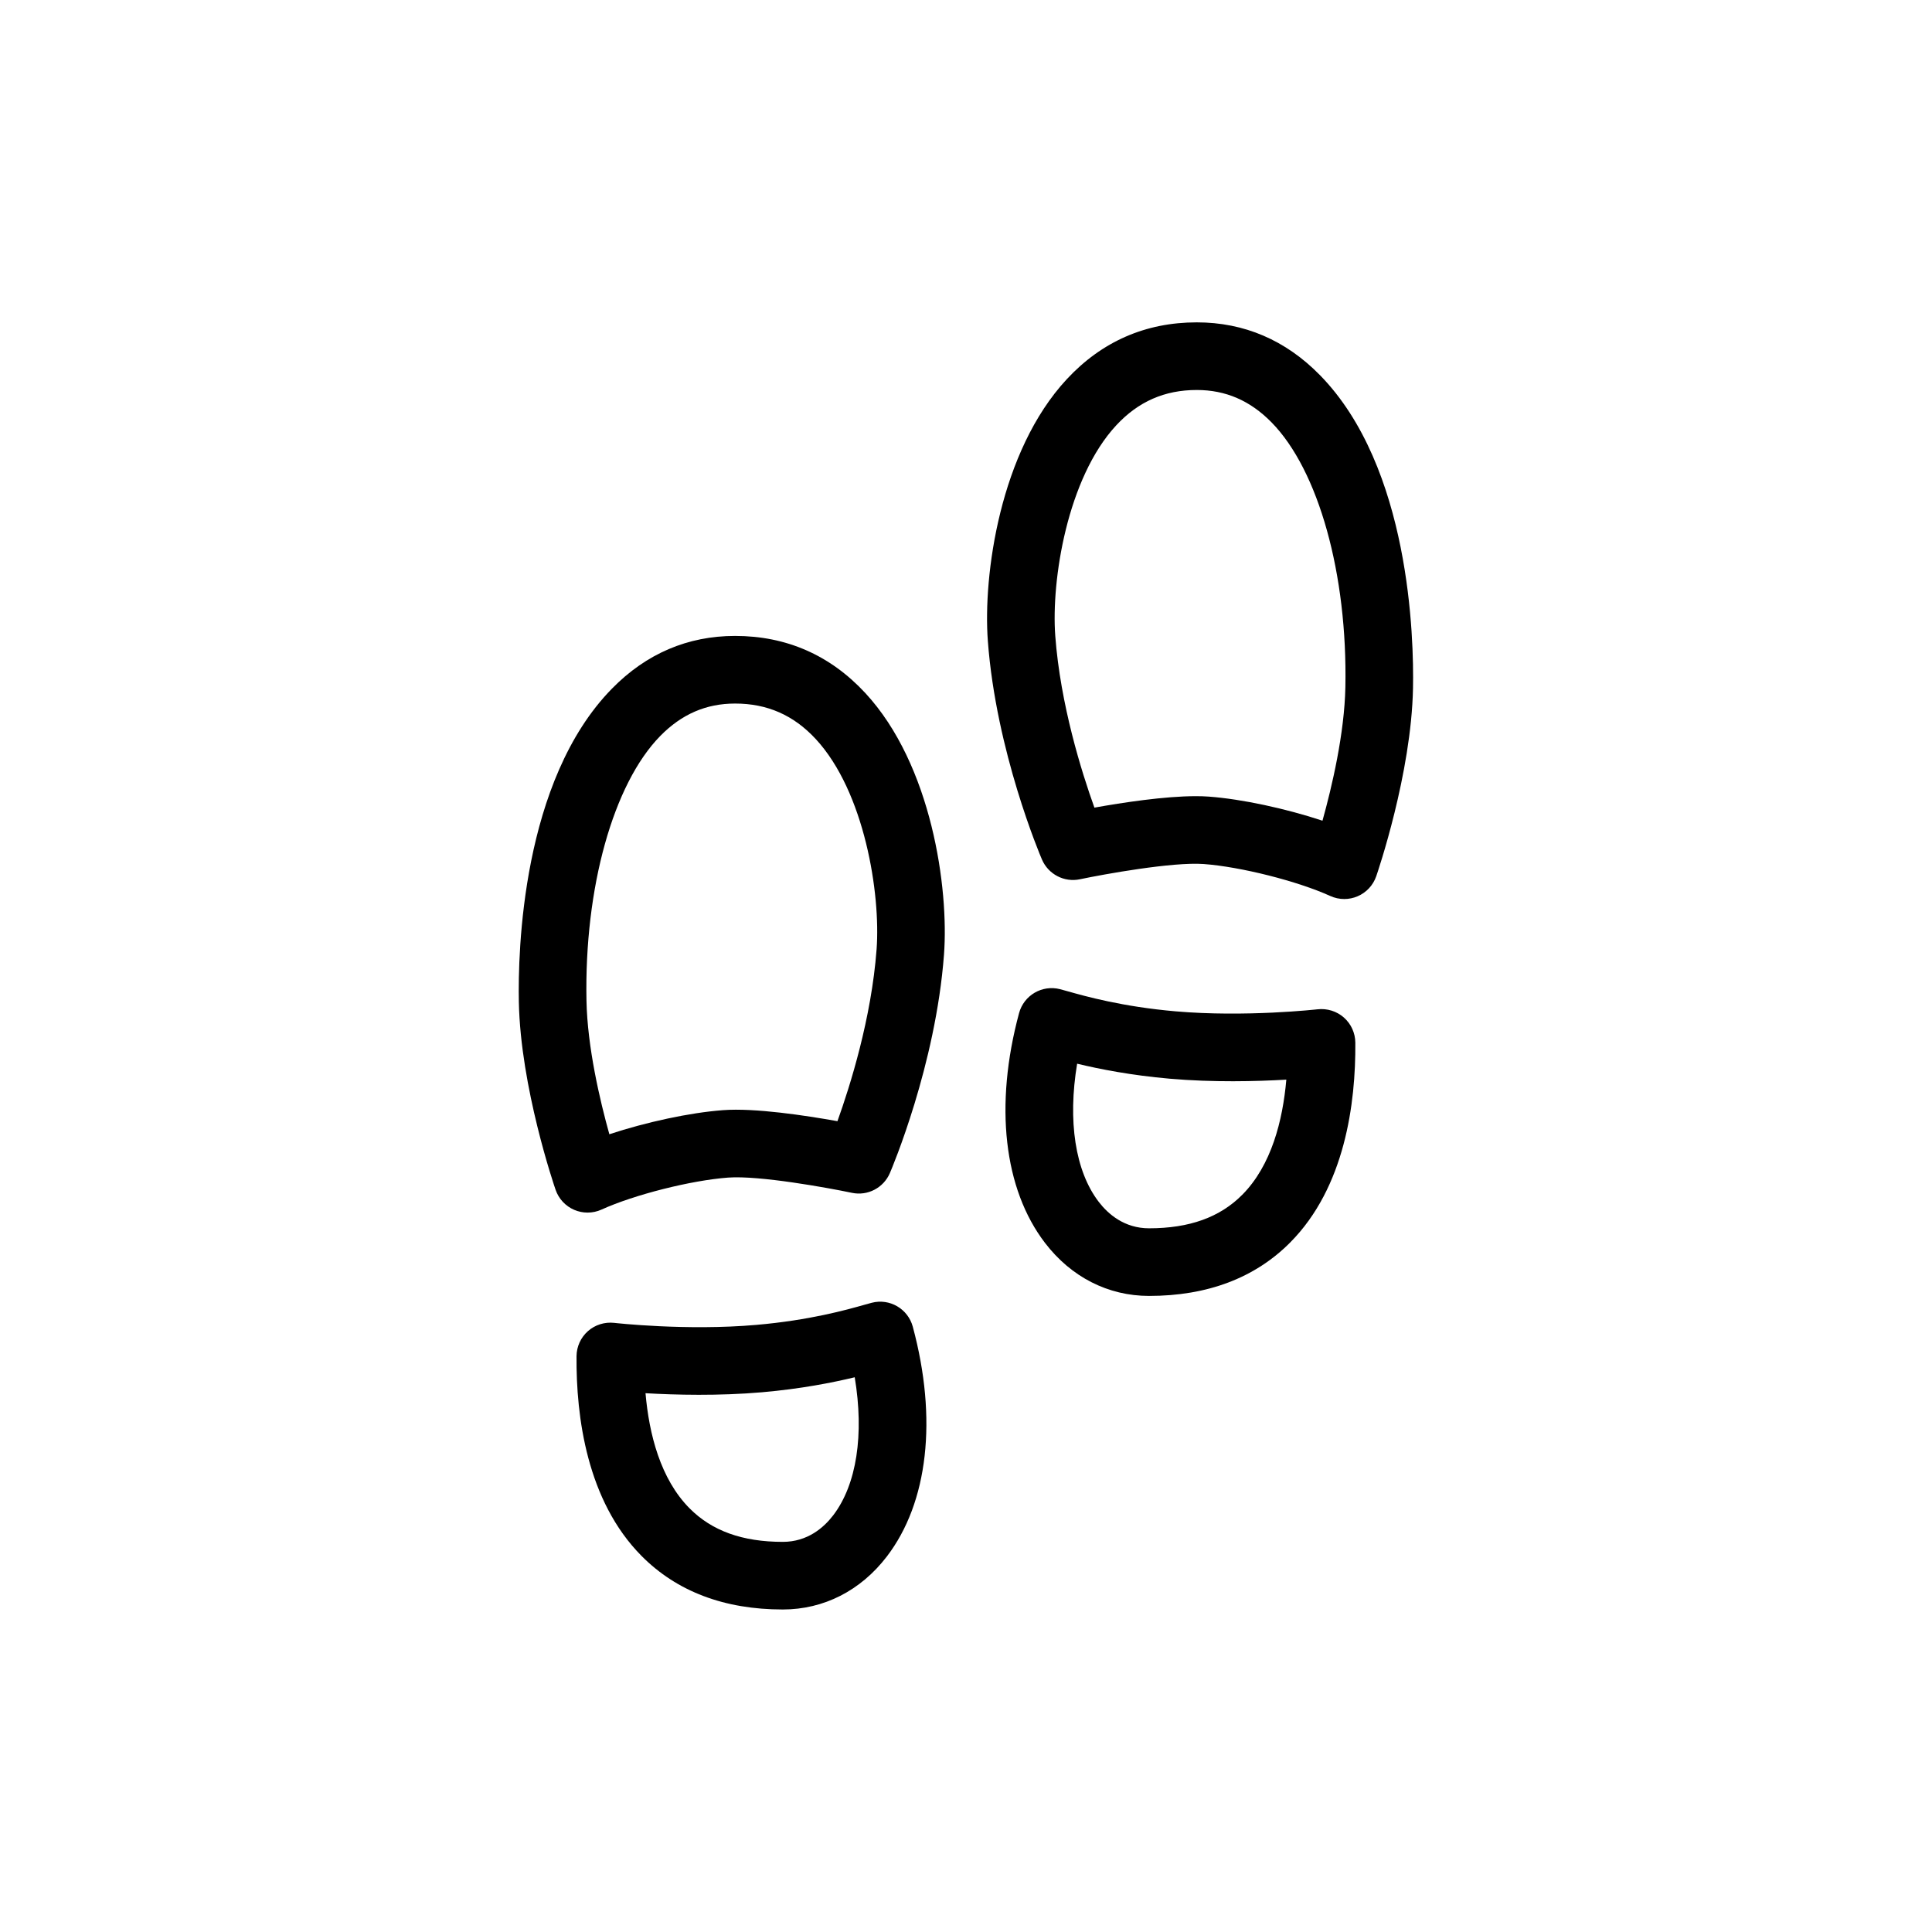
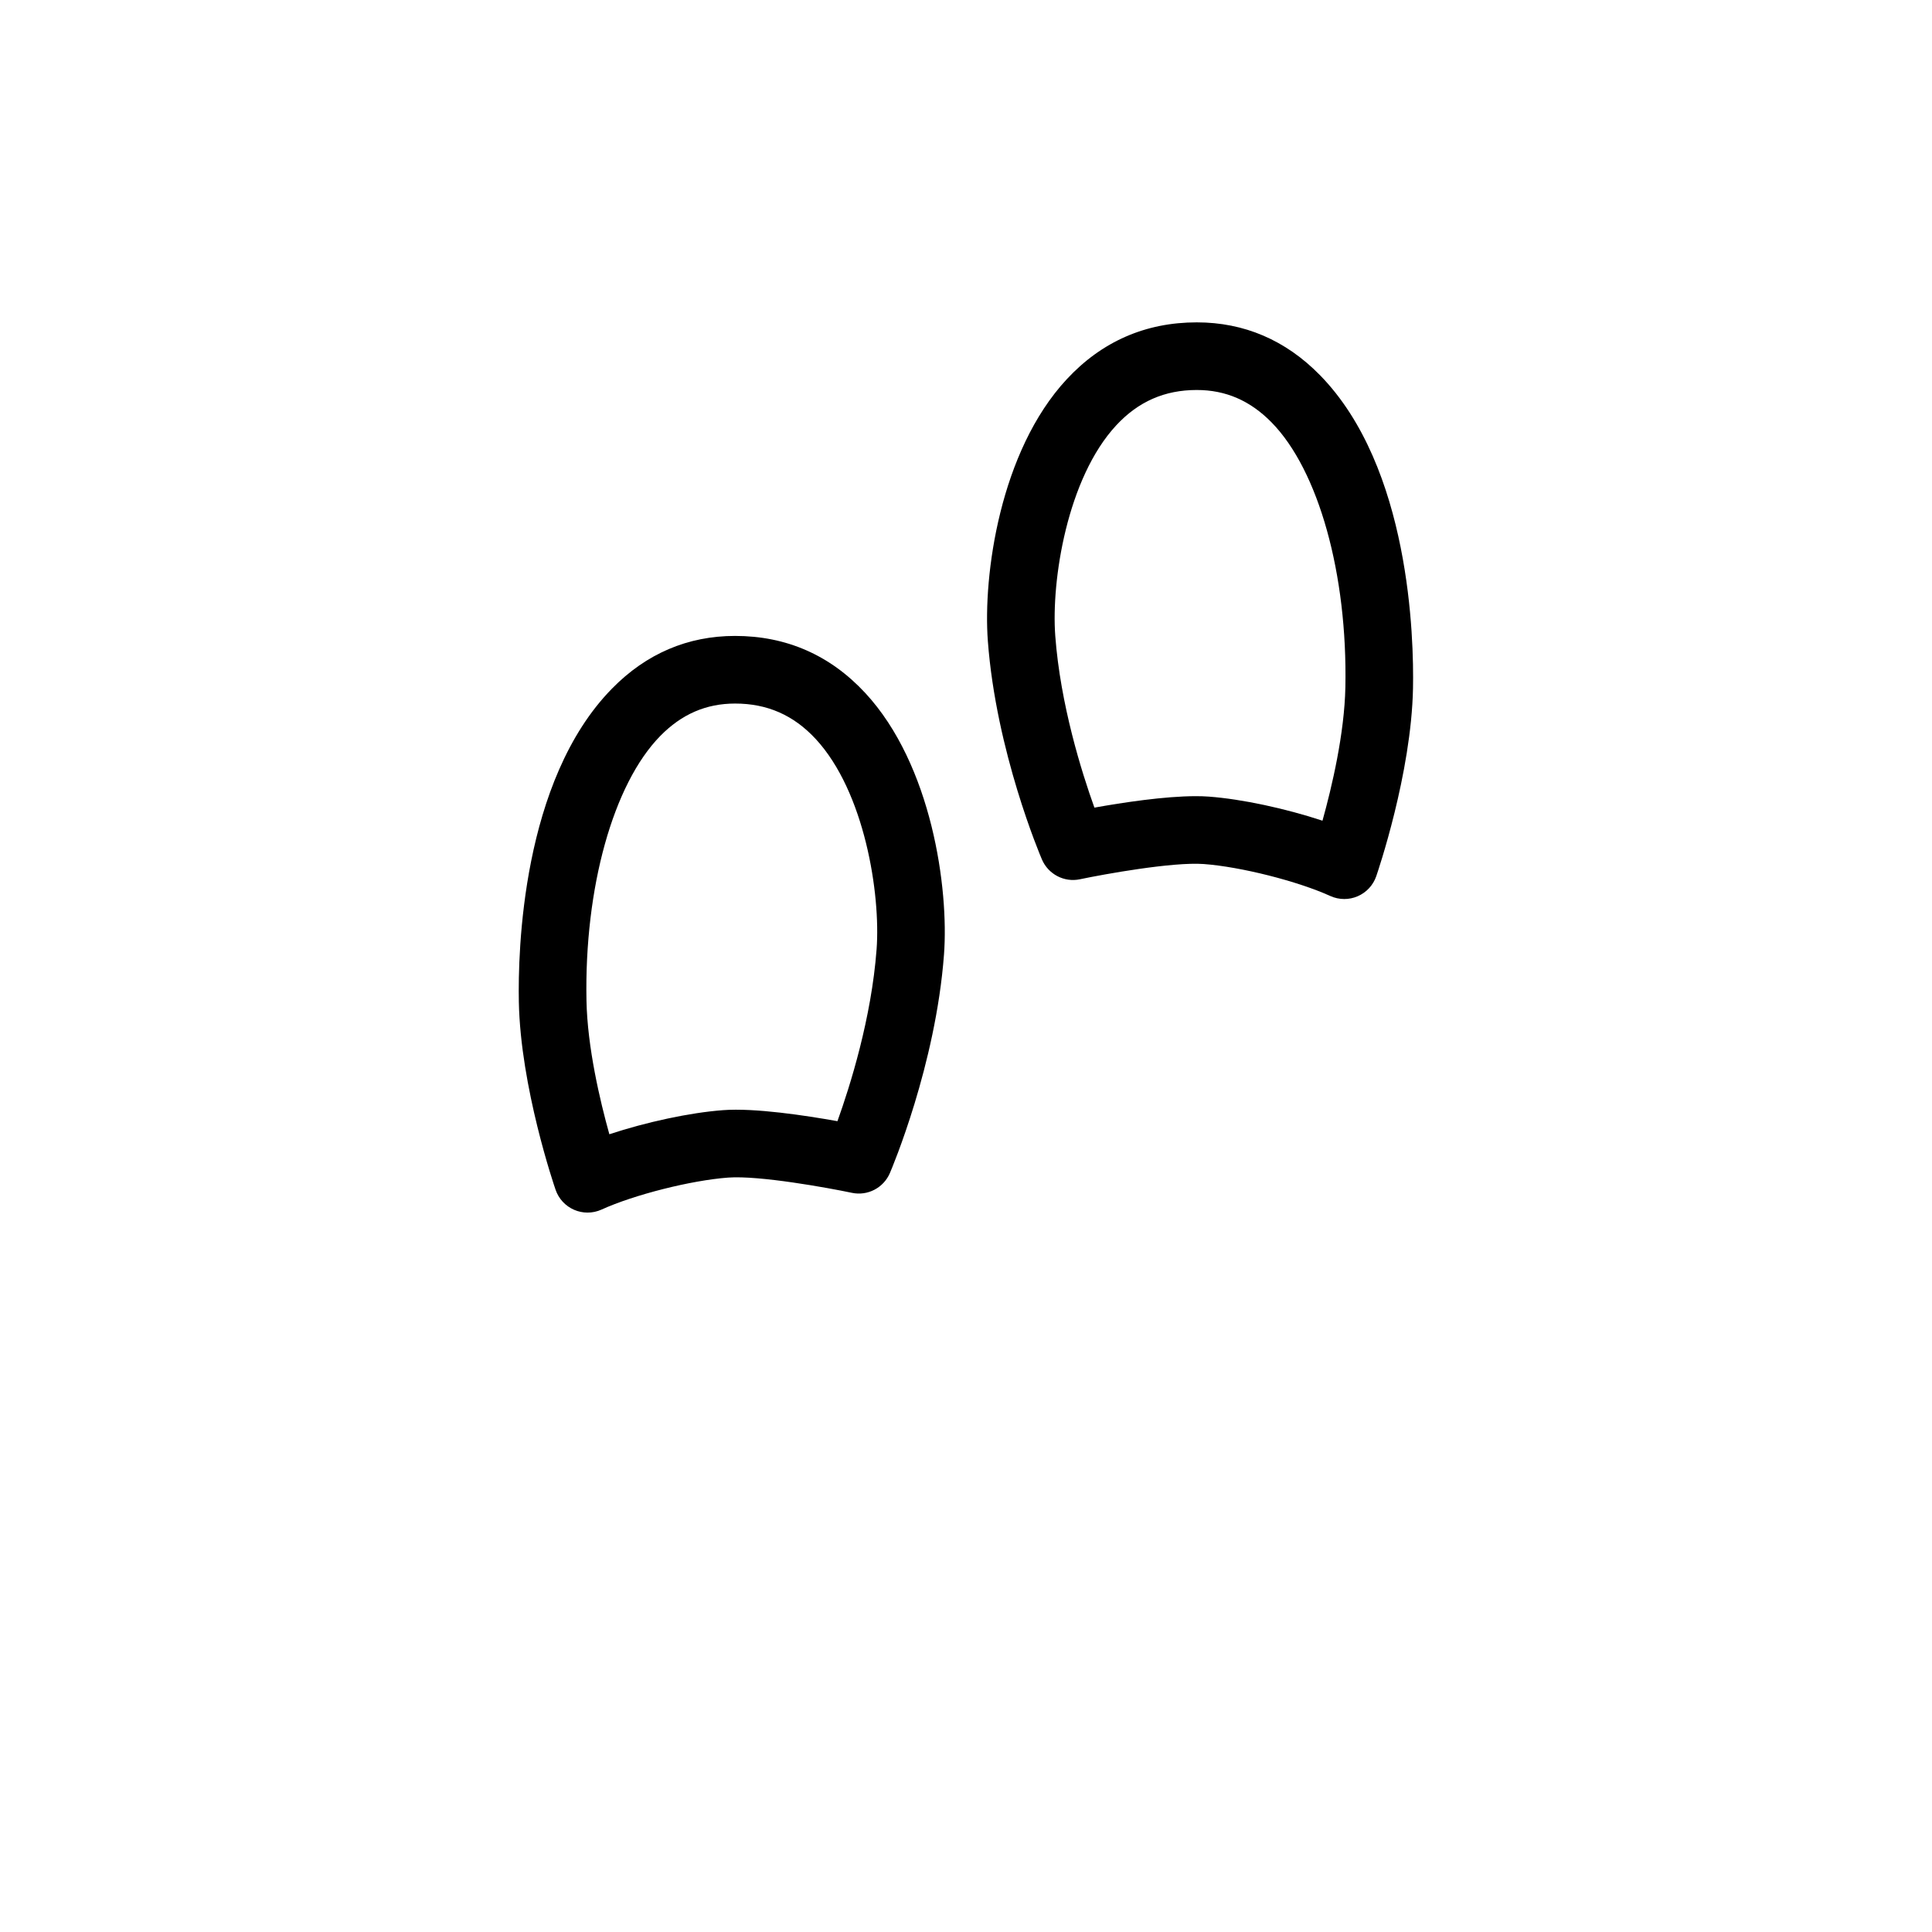
<svg xmlns="http://www.w3.org/2000/svg" id="uuid-ae8158d3-b504-4053-b4e9-6689bba9c3b4" data-name="restliche Icons" viewBox="0 0 200 200">
  <defs>
    
  </defs>
-   <path class="uuid-79600c19-eb05-4818-83d3-910e67022008" d="M90.238,134.863c-.191,.049-.445,.12-.759,.209-1.839,.52-5.667,1.6-11.189,2.08-7.217,.633-14.636-.199-14.71-.21-.982-.108-1.974,.198-2.717,.856-.743,.658-1.172,1.601-1.181,2.593-.051,6.286,1.076,14.977,6.732,20.679,3.648,3.678,8.567,5.543,14.622,5.543,4.234,0,8.058-1.947,10.767-5.482,4.279-5.584,5.259-14.255,2.69-23.789-.5-1.854-2.394-2.963-4.254-2.479Zm-3.993,22.011c-.958,1.249-2.639,2.739-5.21,2.739-4.177,0-7.334-1.136-9.652-3.472-3.018-3.043-4.19-7.687-4.56-11.917,3.088,.179,7.565,.293,12.073-.099,4.005-.349,7.269-.994,9.584-1.551,.987,5.92,.207,11.113-2.234,14.299Z" fill="currentColor" />
  <path class="uuid-79600c19-eb05-4818-83d3-910e67022008" d="M76.097,65.831c-4.908,0-9.196,1.835-12.745,5.454-9.346,9.53-9.742,27.235-9.641,32.435,.173,8.826,3.656,19.02,3.805,19.449,.321,.932,1.021,1.685,1.927,2.074,.441,.189,.912,.284,1.382,.284,.495,0,.989-.104,1.449-.314,3.386-1.539,9.262-3.023,13.097-3.309,3.222-.24,10.343,1.058,12.814,1.576,1.633,.348,3.28-.513,3.937-2.046,.193-.45,4.745-11.175,5.601-22.627,.508-6.804-1.246-19.63-8.161-27.08-3.631-3.912-8.162-5.896-13.465-5.896Zm14.646,32.455c-.532,7.113-2.736,14.119-4.051,17.778-3.302-.59-8.557-1.388-11.837-1.141-3.449,.256-7.973,1.239-11.775,2.494-.971-3.478-2.273-8.996-2.368-13.835-.228-11.679,2.771-22.433,7.639-27.396,2.214-2.258,4.748-3.355,7.747-3.355,3.323,0,6.05,1.197,8.335,3.659,5.067,5.46,6.741,16.032,6.311,21.796Z" fill="currentColor" />
-   <path class="uuid-79600c19-eb05-4818-83d3-910e67022008" d="M136.404,104.481c-.074,.009-7.491,.839-14.709,.212-5.522-.481-9.349-1.562-11.188-2.081-.315-.09-.57-.161-.761-.21-1.86-.481-3.755,.625-4.254,2.479-2.569,9.534-1.588,18.206,2.691,23.79,2.708,3.535,6.533,5.482,10.767,5.482,6.053,0,10.972-1.864,14.619-5.541,5.656-5.701,6.784-14.393,6.734-20.681-.008-.993-.438-1.936-1.181-2.594-.744-.658-1.737-.963-2.718-.856Zm-7.805,19.201c-2.317,2.335-5.473,3.471-9.649,3.471-2.572,0-4.253-1.49-5.211-2.739-2.44-3.186-3.221-8.379-2.234-14.3,2.315,.558,5.579,1.203,9.584,1.553,4.508,.392,8.984,.278,12.071,.097-.37,4.232-1.542,8.877-4.561,11.919Z" fill="currentColor" />
  <path class="uuid-79600c19-eb05-4818-83d3-910e67022008" d="M136.631,38.825c-3.549-3.619-7.837-5.454-12.744-5.454-5.303,0-9.834,1.983-13.465,5.896-6.914,7.449-8.669,20.275-8.161,27.079,.854,11.452,5.408,22.178,5.601,22.629,.658,1.531,2.307,2.392,3.937,2.045,2.471-.519,9.598-1.812,12.813-1.576,3.833,.284,9.709,1.769,13.099,3.309,.46,.209,.954,.313,1.448,.313,.47,0,.941-.095,1.383-.285,.905-.389,1.604-1.142,1.926-2.073,.148-.43,3.632-10.623,3.805-19.448,.101-5.199-.294-22.904-9.641-32.435Zm2.642,32.298c-.094,4.824-1.399,10.352-2.37,13.835-3.803-1.256-8.327-2.238-11.773-2.494-.417-.031-.865-.045-1.337-.045-3.249,0-7.617,.67-10.5,1.186-1.316-3.66-3.521-10.666-4.052-17.779-.43-5.764,1.244-16.336,6.311-21.796,2.285-2.462,5.011-3.658,8.334-3.658,2.999,0,5.532,1.098,7.747,3.355,4.869,4.964,7.868,15.719,7.64,27.396Z" fill="currentColor" />
</svg>